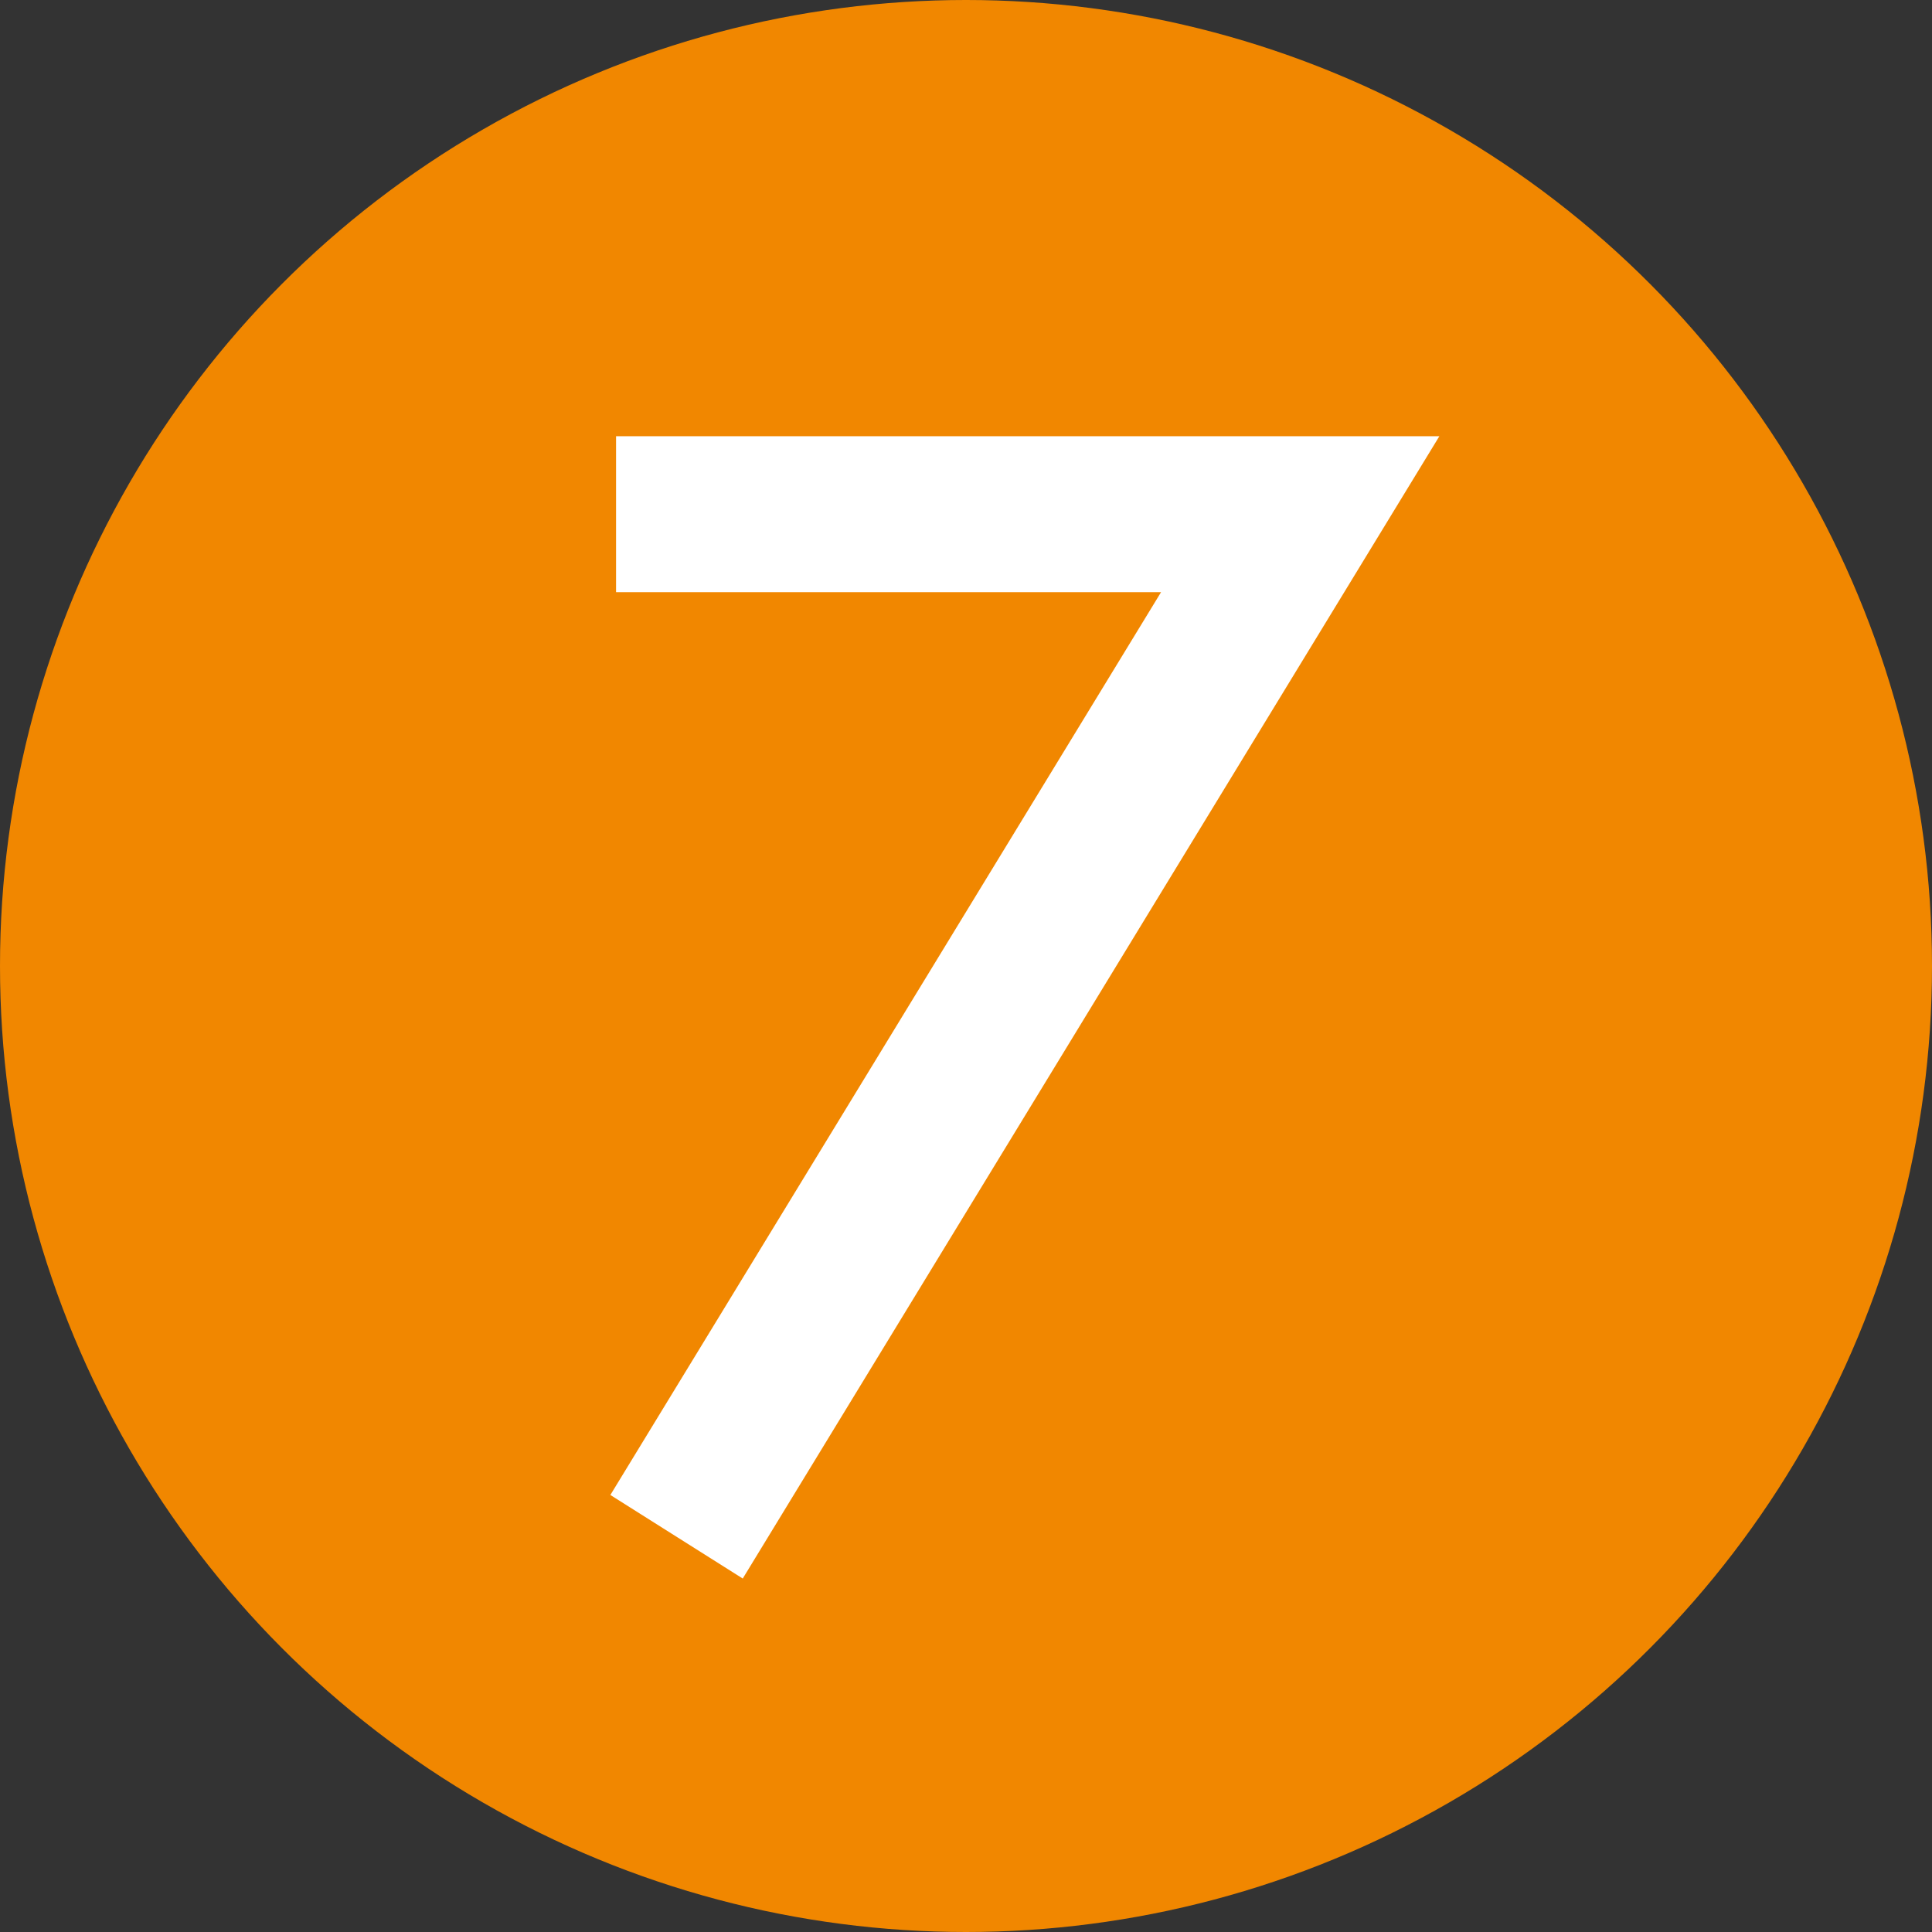
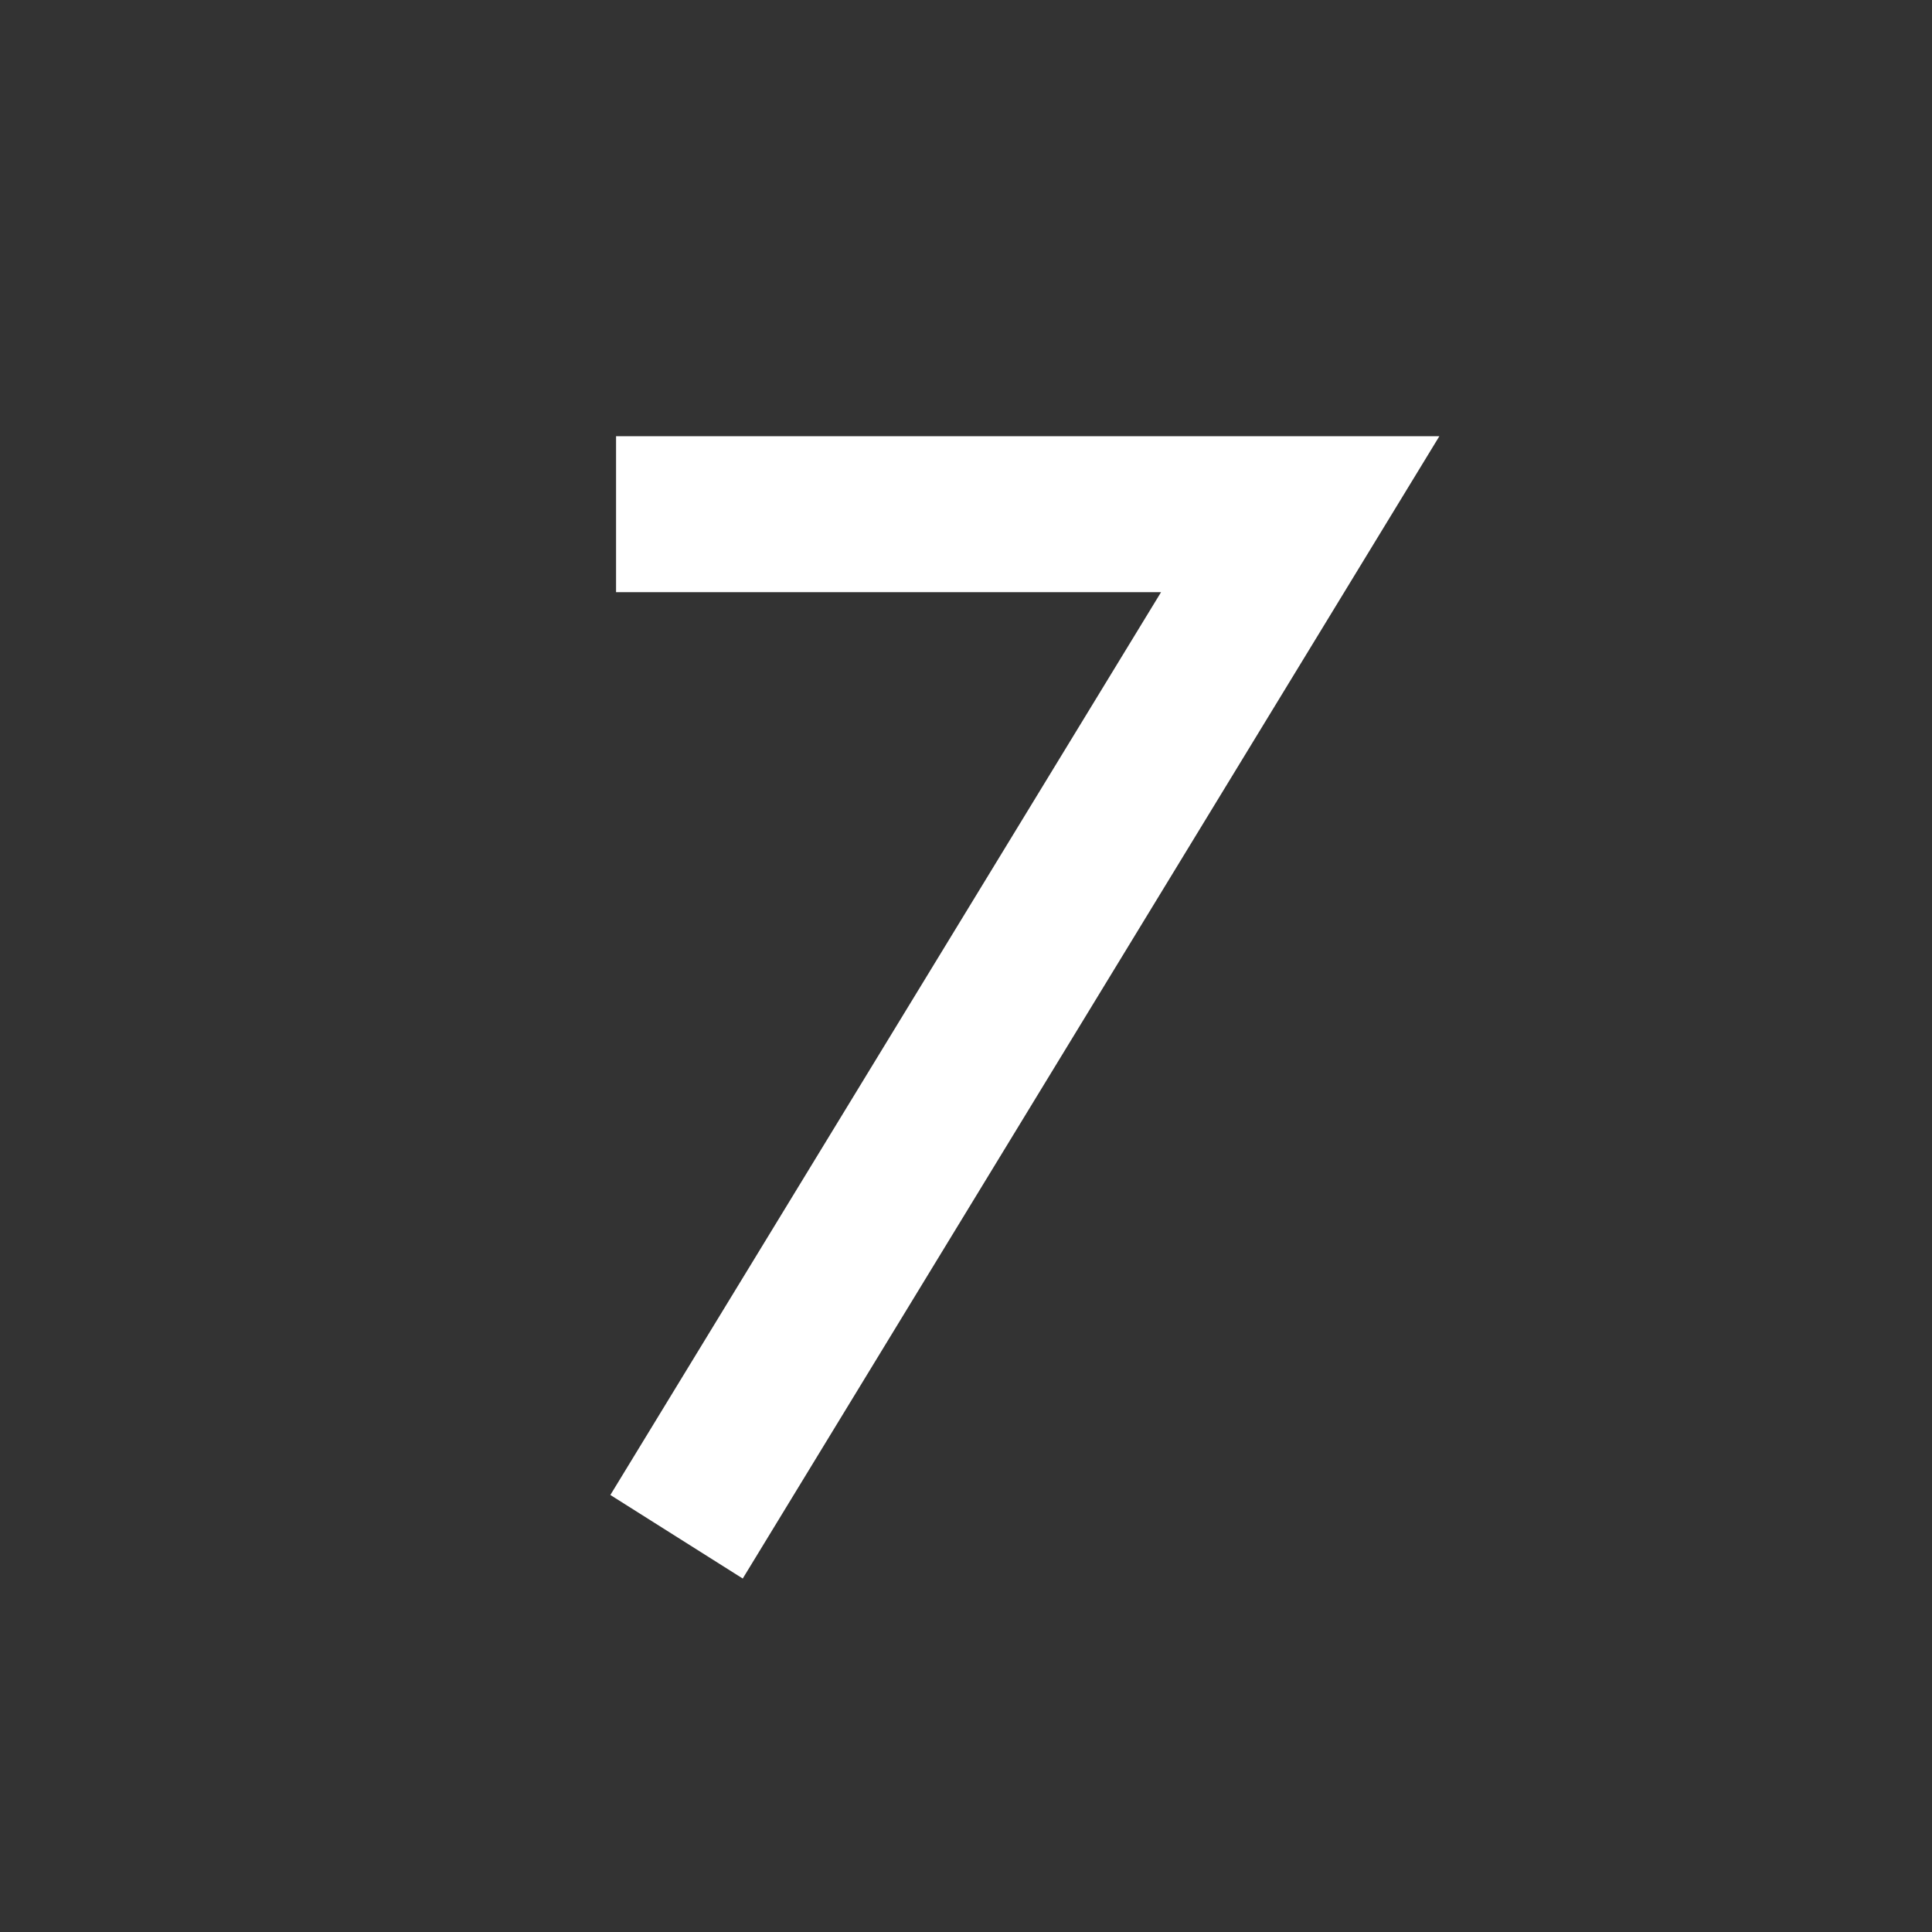
<svg xmlns="http://www.w3.org/2000/svg" id="_レイヤー_2" data-name="レイヤー_2" viewBox="0 0 71.22 71.22">
  <rect x="0" y="0" width="71.22" height="71.22" fill="#333333" stroke="none" />
  <defs>
    <style>
      .cls-1 {
        fill: #f18700;
      }

      .cls-2 {
        fill: #fff;
      }
    </style>
  </defs>
  <g id="_レイヤー_1-2" data-name="レイヤー_1">
    <g>
-       <circle class="cls-1" cx="35.61" cy="35.61" r="35.61" />
      <path class="cls-2" d="M42.8,21.83h-20.09v-5.75h30.35l-25.68,42.11-4.88-3.08,20.3-33.28Z" />
    </g>
  </g>
</svg>